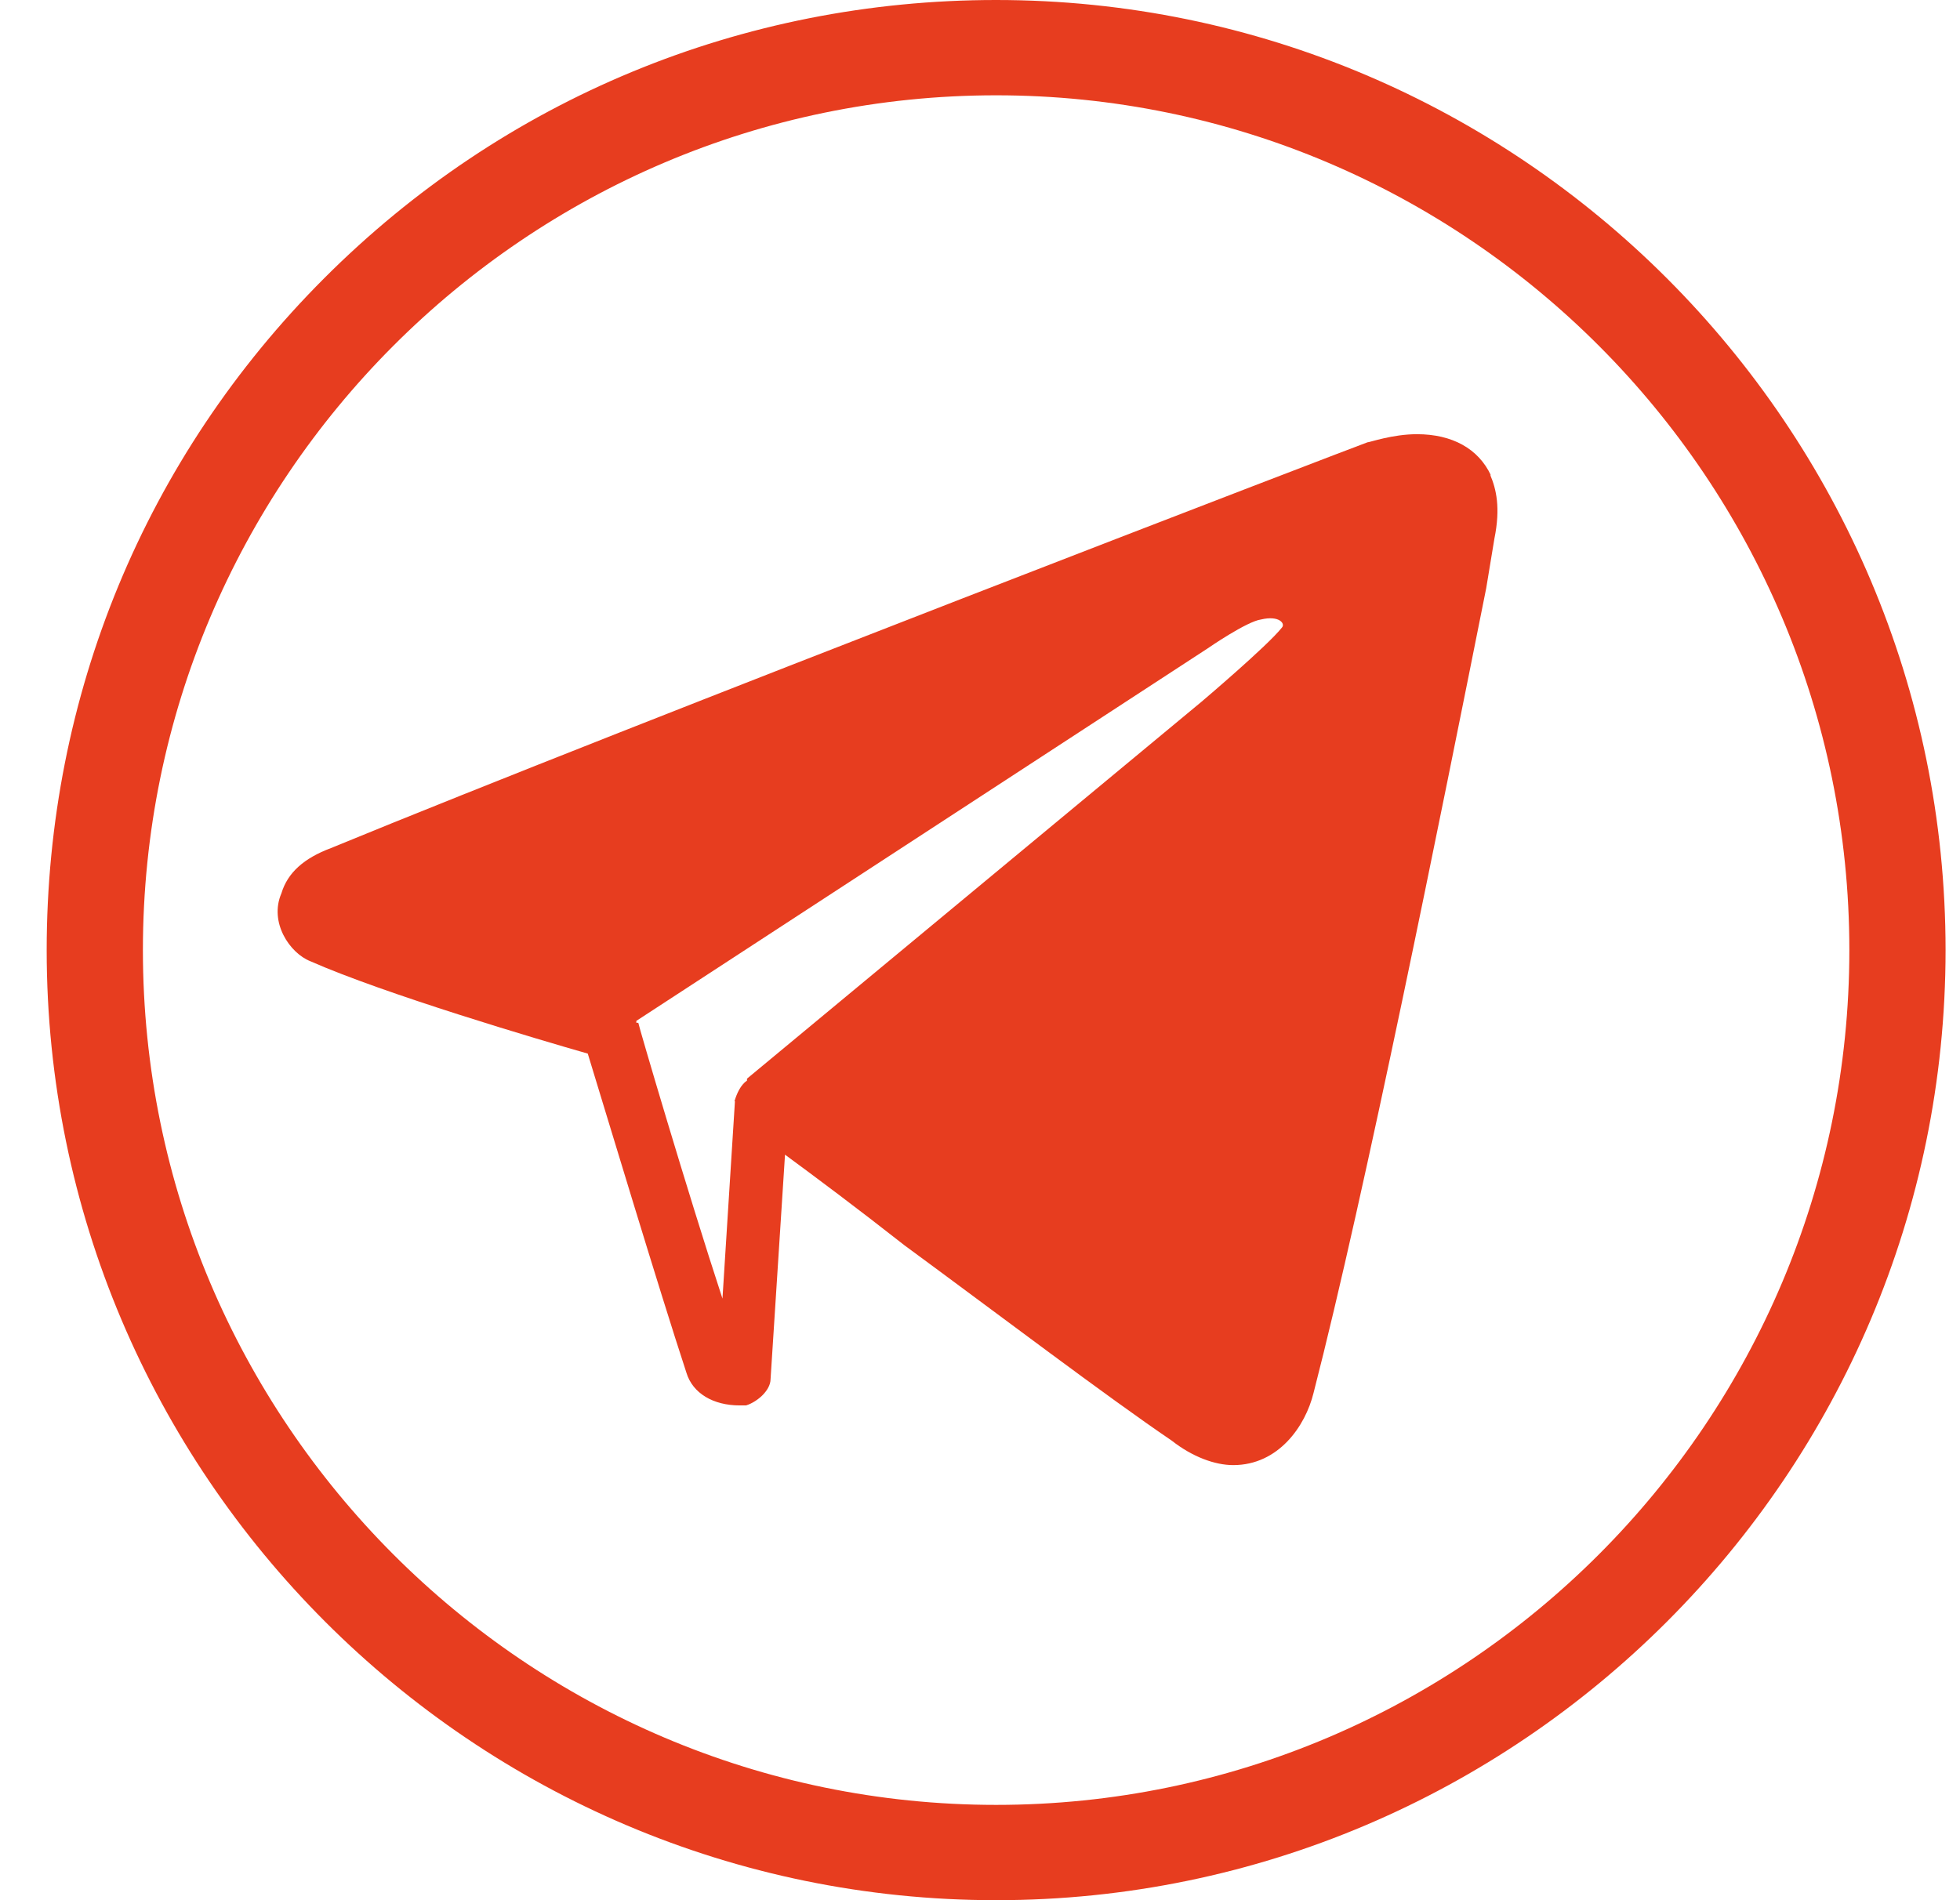
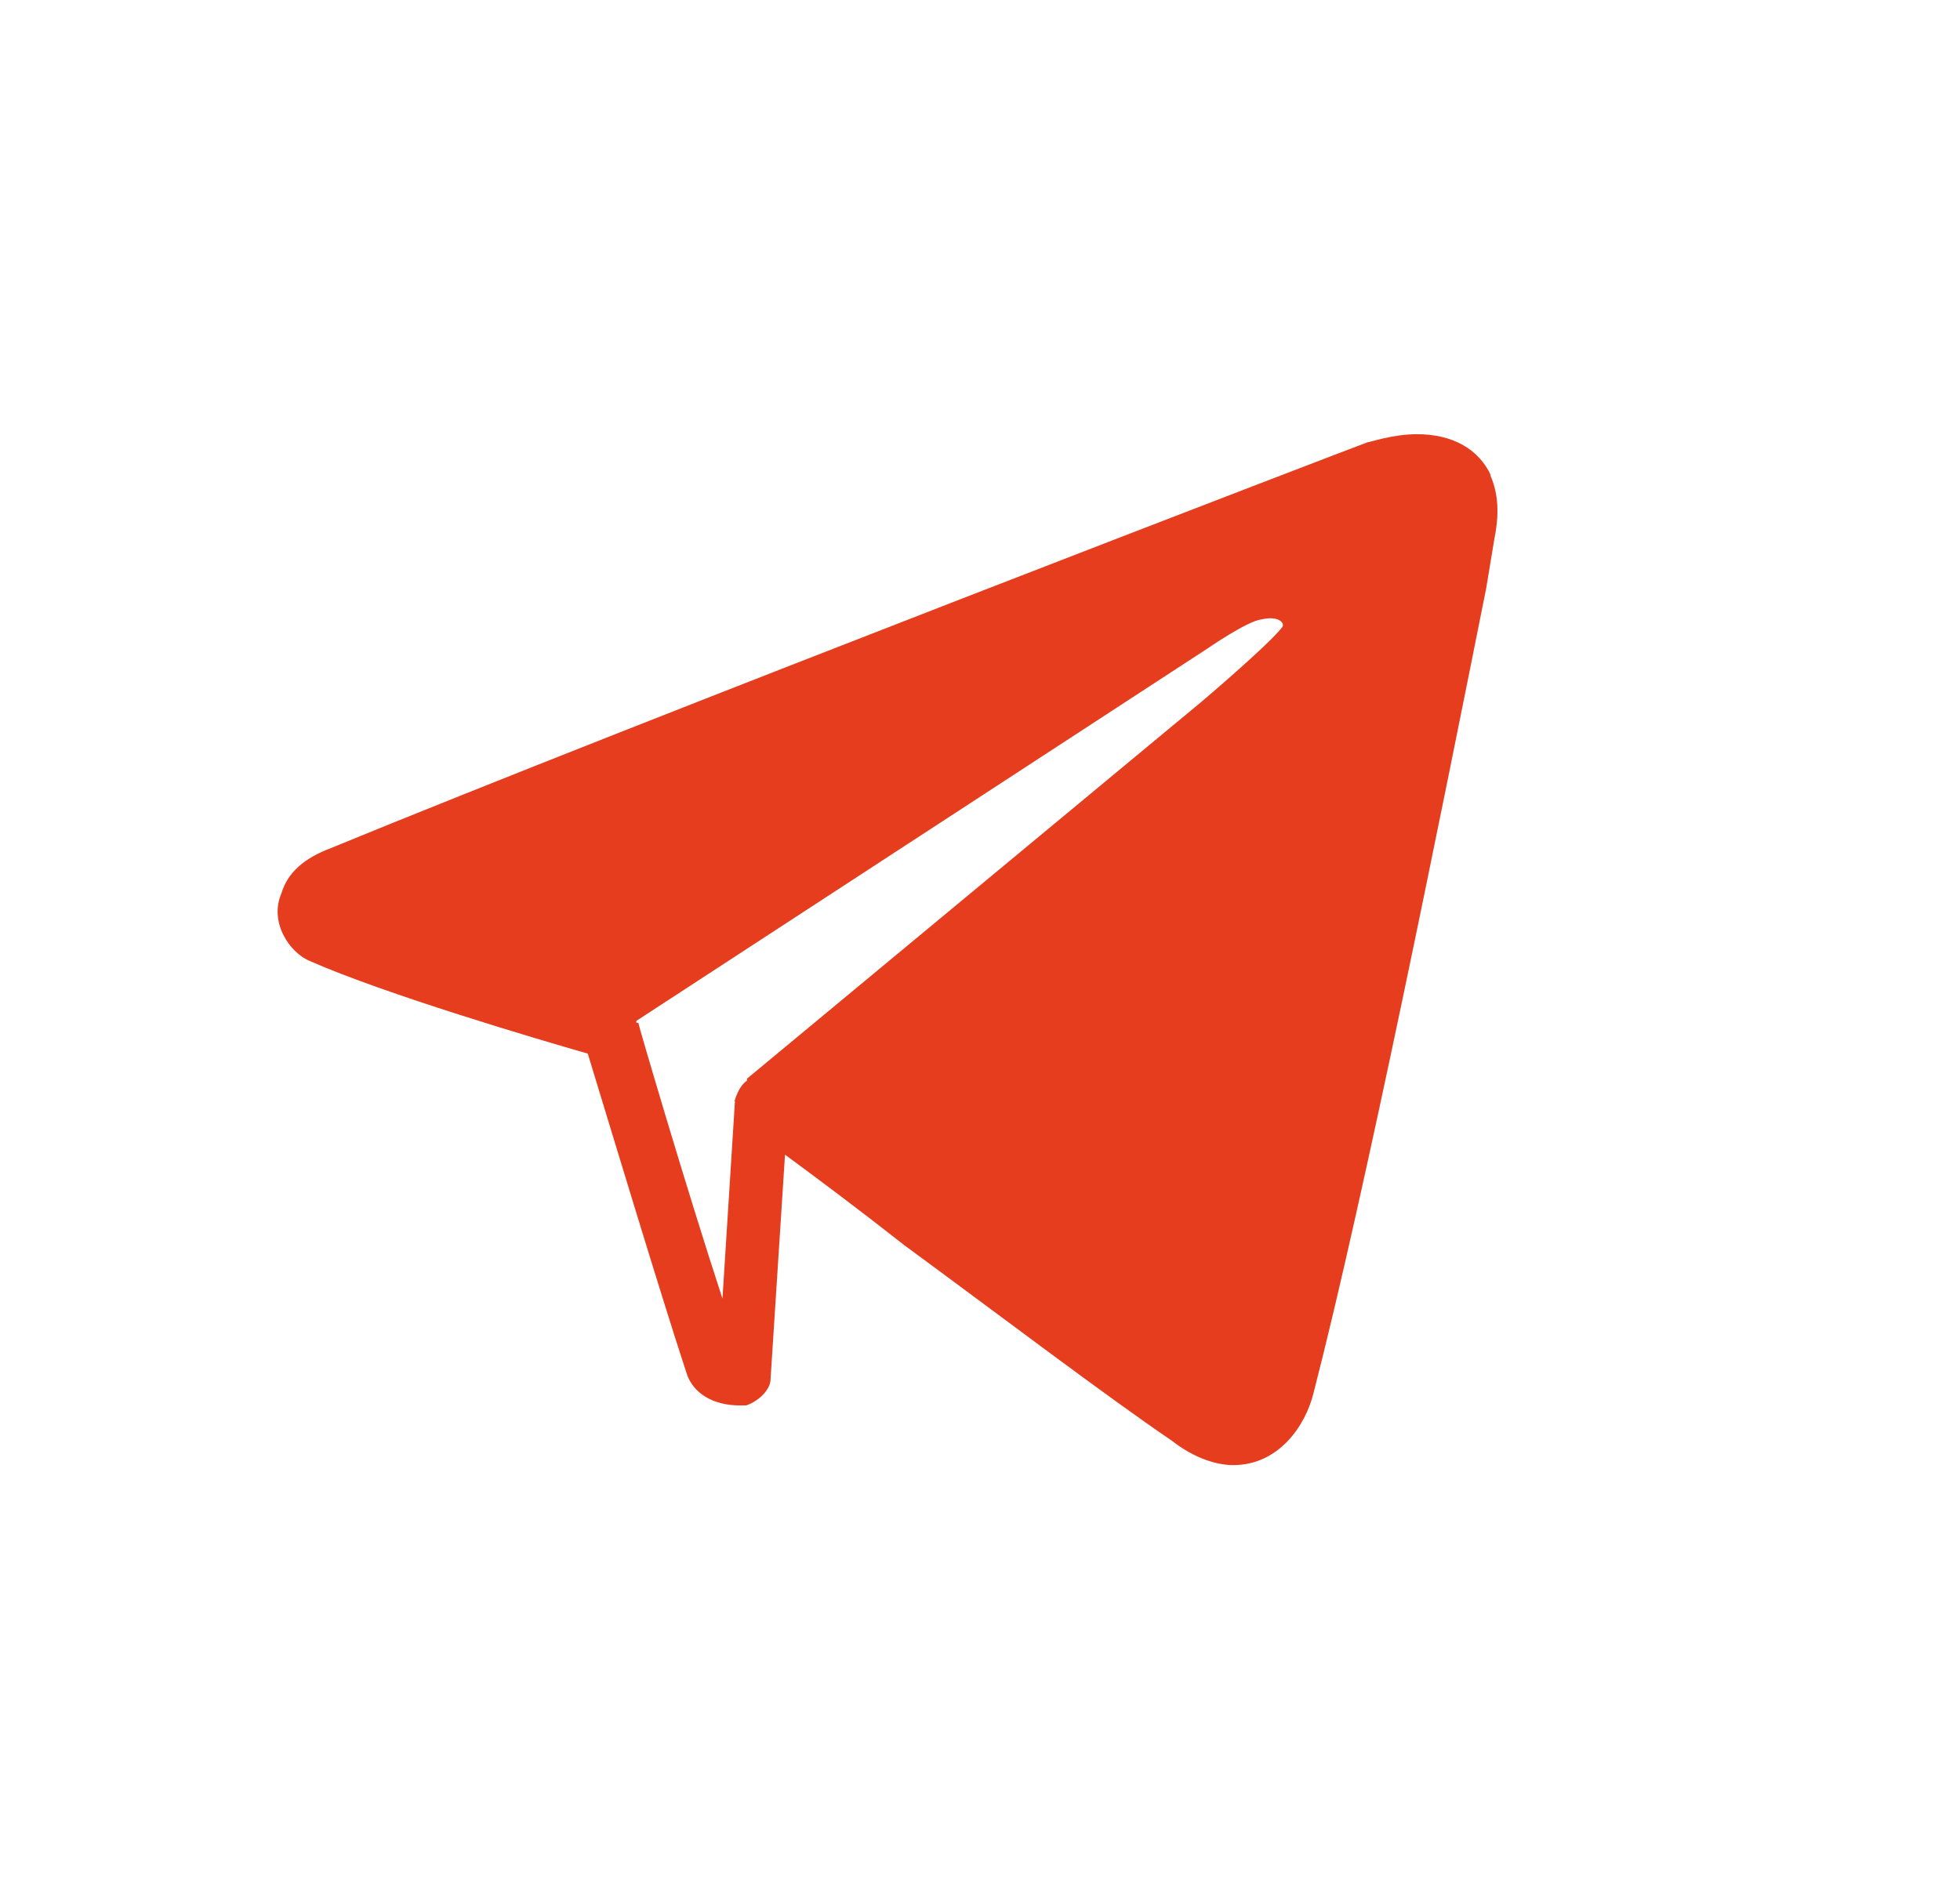
<svg xmlns="http://www.w3.org/2000/svg" width="33" height="32" viewBox="0 0 33 32" fill="none">
  <path d="M12.374 18.546L12.164 21.869C11.573 20.069 10.747 17.257 10.747 17.224H10.714V17.192L20.335 10.918C20.335 10.918 20.991 10.464 21.233 10.432C21.541 10.359 21.646 10.505 21.582 10.57C21.339 10.878 20.229 11.818 20.229 11.818L12.577 18.165V18.197C12.472 18.27 12.407 18.408 12.366 18.546M25.104 8.009C24.894 7.555 24.448 7.312 23.857 7.312C23.444 7.312 23.064 7.449 23.023 7.449C22.918 7.482 10.633 12.199 5.572 14.282C5.119 14.452 4.843 14.695 4.738 15.044C4.528 15.53 4.876 16.049 5.224 16.187C6.471 16.738 9.071 17.508 9.896 17.743C10.172 18.643 11.111 21.763 11.557 23.117C11.662 23.465 12.01 23.668 12.455 23.668H12.561C12.666 23.636 12.771 23.563 12.836 23.498C12.909 23.425 12.974 23.328 12.974 23.222L13.217 19.445C13.735 19.826 14.431 20.345 15.225 20.969C16.78 22.112 18.65 23.53 19.727 24.26C20.076 24.535 20.456 24.673 20.764 24.673C21.525 24.673 21.979 24.017 22.116 23.457C22.983 20.094 24.262 13.715 25.023 9.905L25.161 9.07C25.266 8.552 25.193 8.236 25.088 7.992" fill="#E73D1F" />
-   <path d="M16.772 32C7.961 32 0.786 24.827 0.786 16C0.786 11.72 2.446 7.7 5.459 4.685C8.479 1.662 12.496 0 16.772 0C25.59 0 32.757 7.181 32.757 16C32.757 24.819 25.582 32 16.772 32ZM16.772 1.605C8.852 1.605 2.406 8.065 2.406 16C2.406 23.935 8.852 30.395 16.772 30.395C24.691 30.395 31.137 23.935 31.137 16C31.137 8.065 24.691 1.605 16.772 1.605Z" fill="#E73D1F" />
</svg>